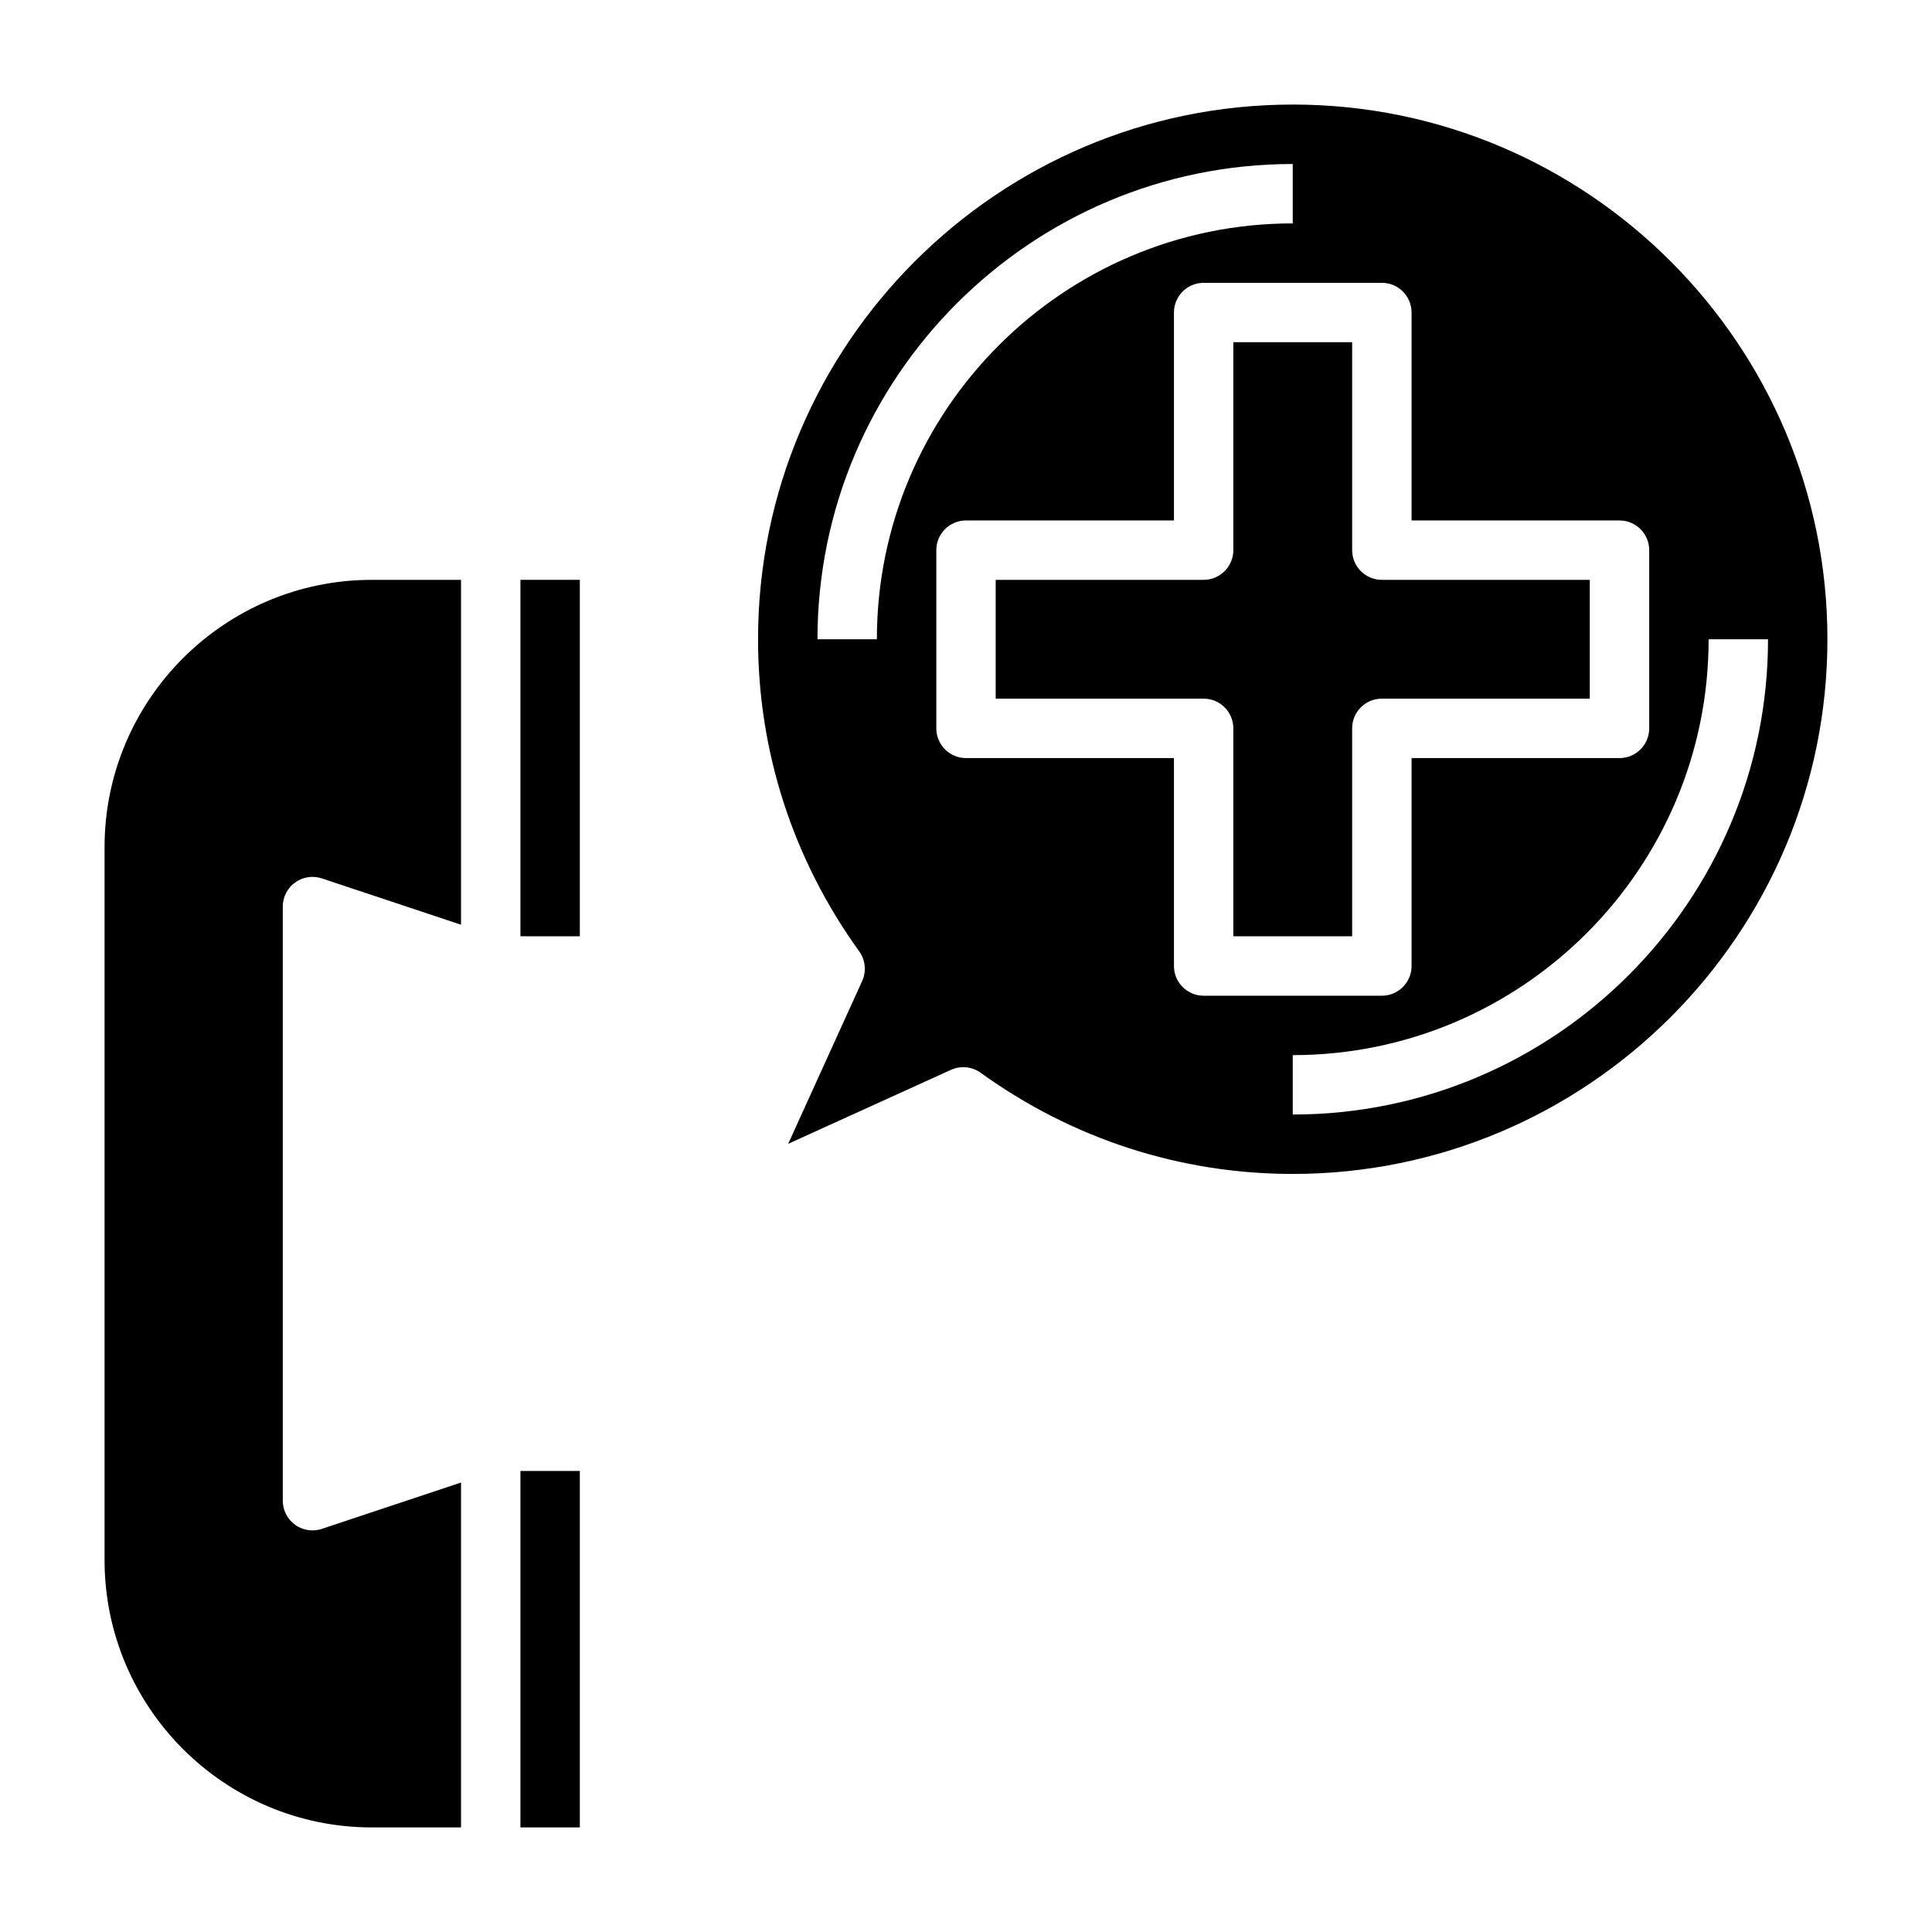
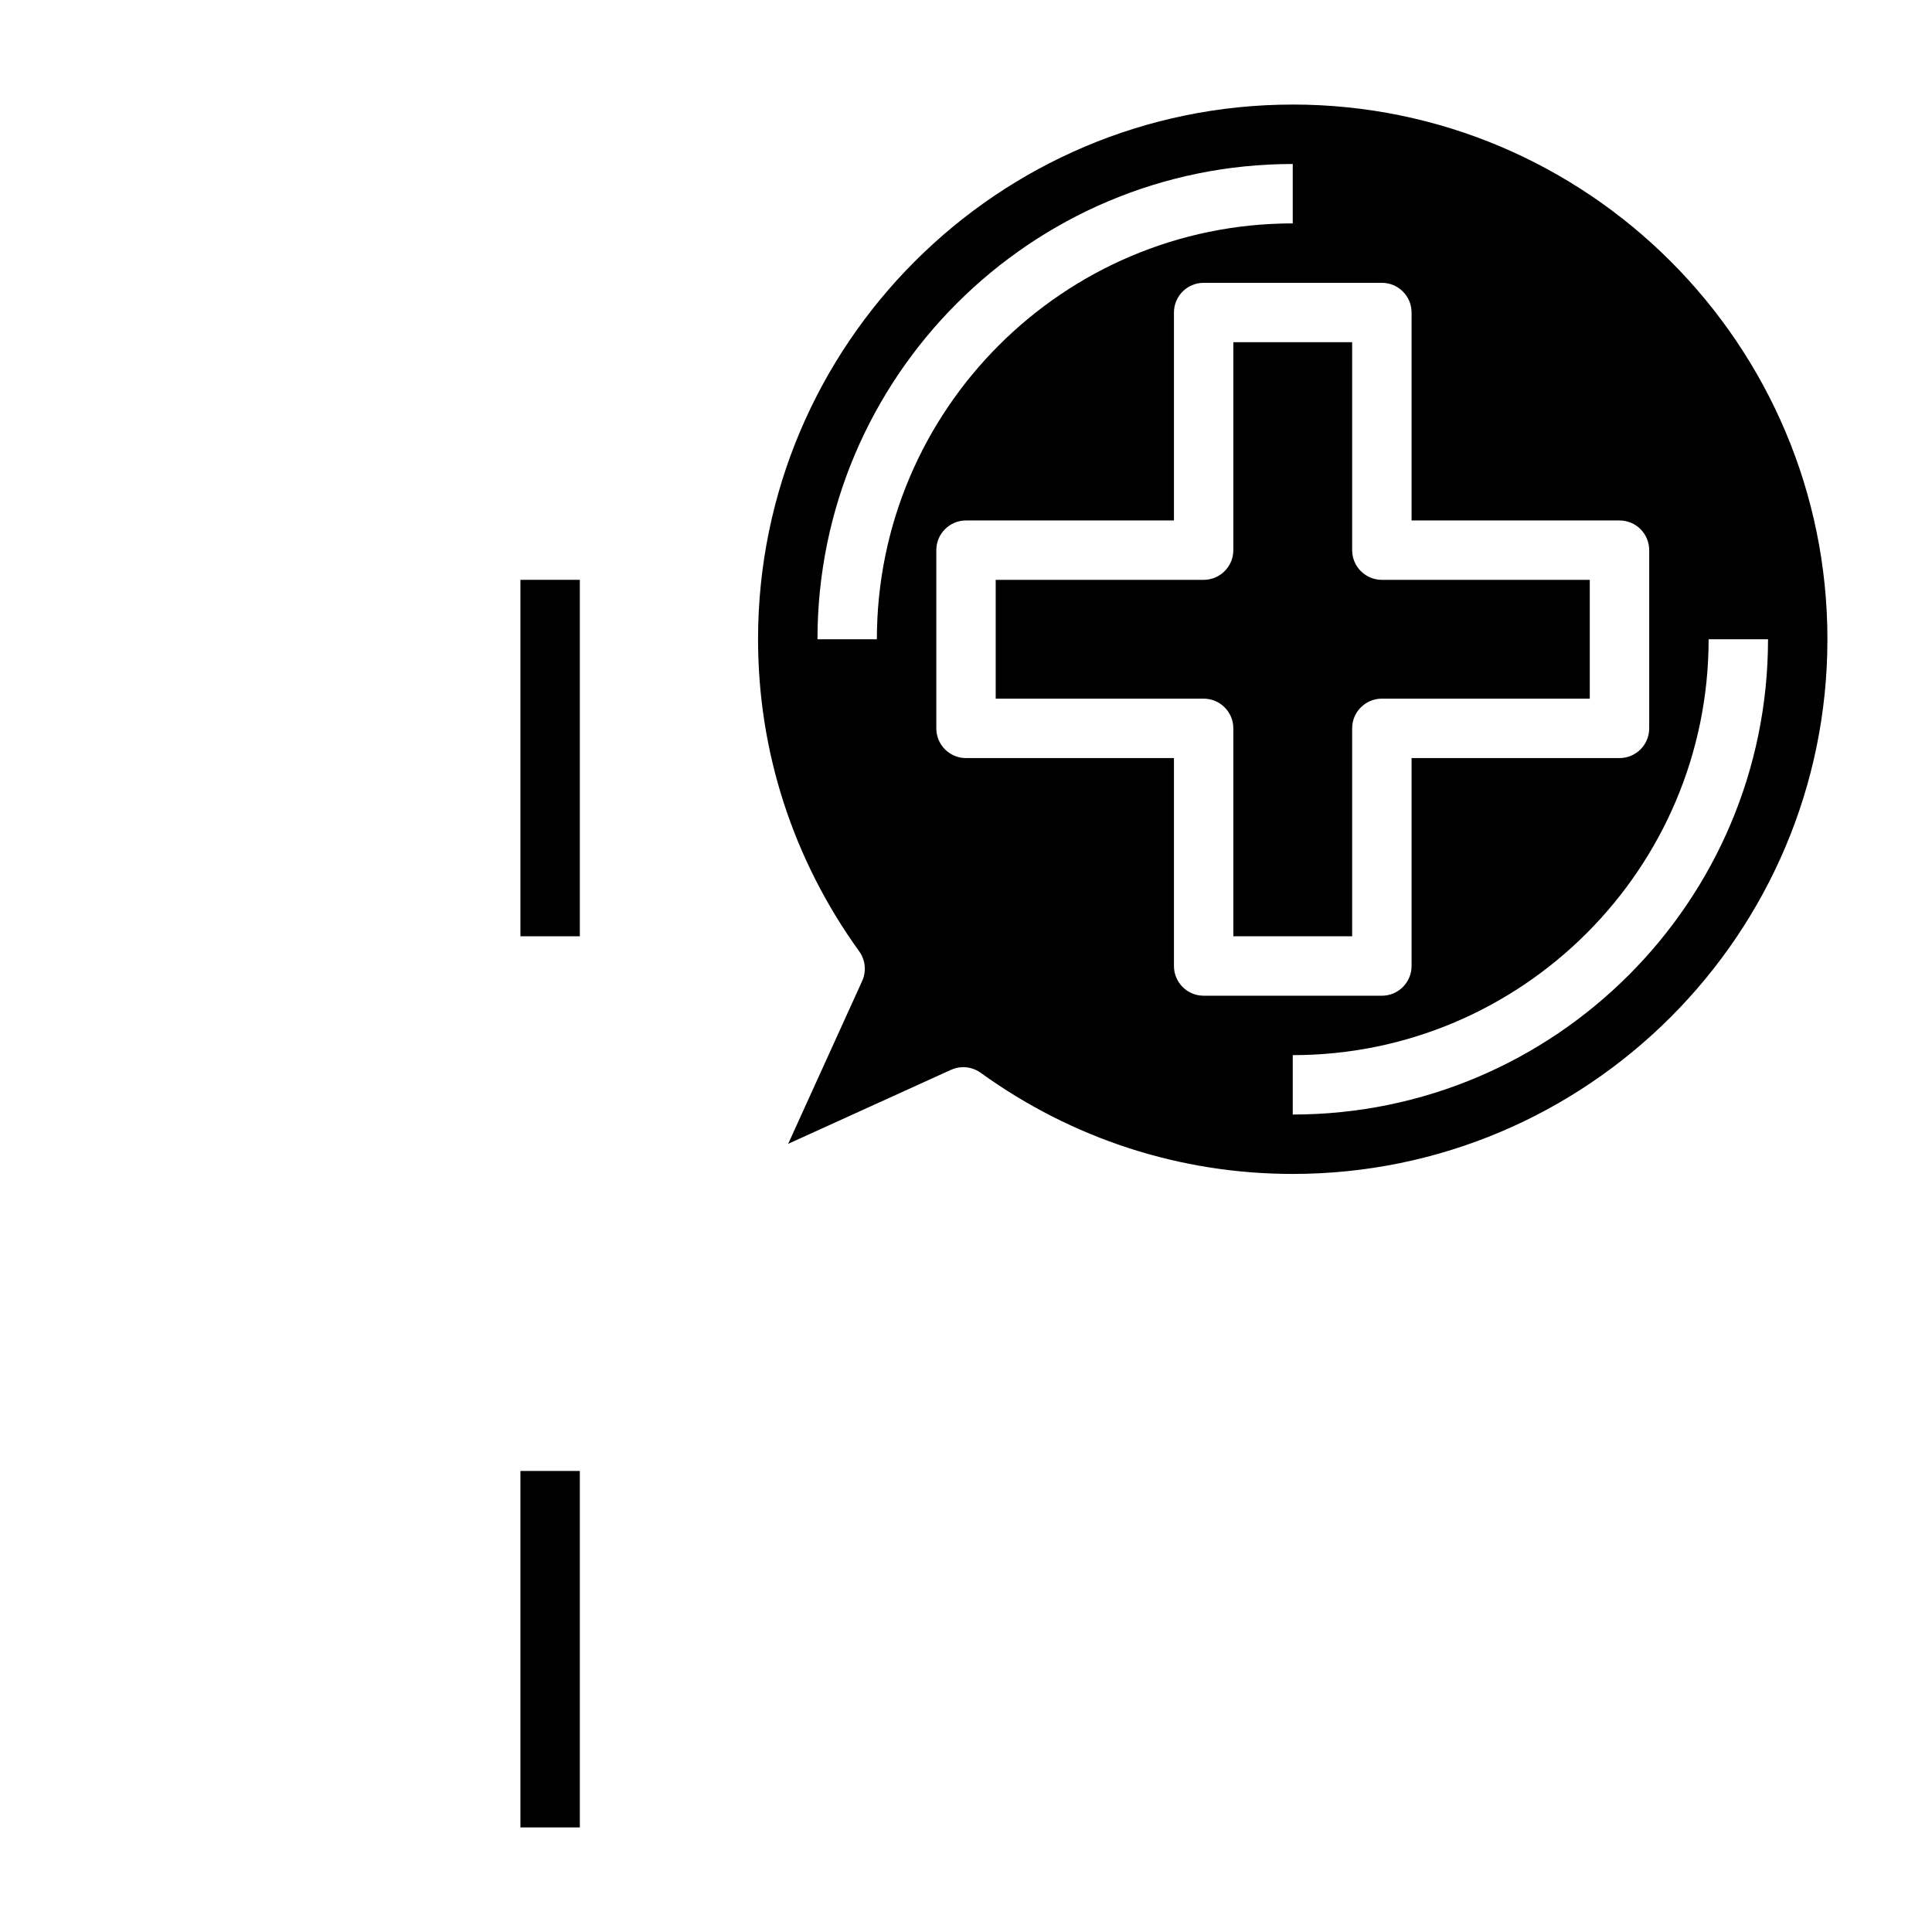
<svg xmlns="http://www.w3.org/2000/svg" fill="#000000" width="800px" height="800px" version="1.1" viewBox="144 144 512 512">
  <g>
    <path d="m281.92 297.66h15.742v94.465h-15.742z" />
-     <path d="m171.71 368.51v188.93c0 39.062 31.781 70.848 70.848 70.848h23.617v-91.41l-36.871 12.289c-0.812 0.266-1.656 0.398-2.492 0.398-1.629 0-3.242-0.504-4.606-1.488-2.055-1.48-3.266-3.856-3.266-6.383v-157.44c0-2.527 1.211-4.902 3.266-6.383 2.055-1.488 4.699-1.883 7.094-1.086l36.875 12.285v-91.406h-23.617c-39.07 0-70.848 31.785-70.848 70.848z" />
    <path d="m281.92 533.82h15.742v94.465h-15.742z" />
    <path d="m565.31 329.15v-31.488h-55.105c-4.352 0-7.871-3.527-7.871-7.871v-55.105h-31.488v55.105c0 4.344-3.519 7.871-7.871 7.871h-55.105v31.488h55.105c4.352 0 7.871 3.527 7.871 7.871v55.105h31.488v-55.105c0-4.344 3.519-7.871 7.871-7.871z" />
    <path d="m486.59 171.71c-78.129 0-141.7 63.566-141.7 141.7 0 29.797 9.273 58.387 26.805 82.703 1.652 2.289 1.953 5.289 0.789 7.863l-19.609 43.148 43.148-19.609c1.047-0.473 2.148-0.707 3.258-0.707 1.621 0 3.242 0.504 4.606 1.488 24.312 17.535 52.914 26.809 82.699 26.809 78.129 0 141.7-63.566 141.7-141.7 0.004-78.129-63.566-141.7-141.7-141.7zm-125.95 141.7c0-69.445 56.504-125.95 125.95-125.95v15.742c-60.773 0-110.21 49.438-110.21 110.21zm102.34 94.465c-4.352 0-7.871-3.527-7.871-7.871v-55.105h-55.105c-4.352 0-7.871-3.527-7.871-7.871v-47.23c0-4.344 3.519-7.871 7.871-7.871h55.105v-55.105c0-4.344 3.519-7.871 7.871-7.871h47.23c4.352 0 7.871 3.527 7.871 7.871v55.105h55.105c4.352 0 7.871 3.527 7.871 7.871v47.23c0 4.344-3.519 7.871-7.871 7.871h-55.105v55.105c0 4.344-3.519 7.871-7.871 7.871zm23.613 31.488v-15.742c60.773 0 110.21-49.438 110.21-110.21h15.742c0.004 69.441-56.5 125.95-125.95 125.95z" />
  </g>
</svg>